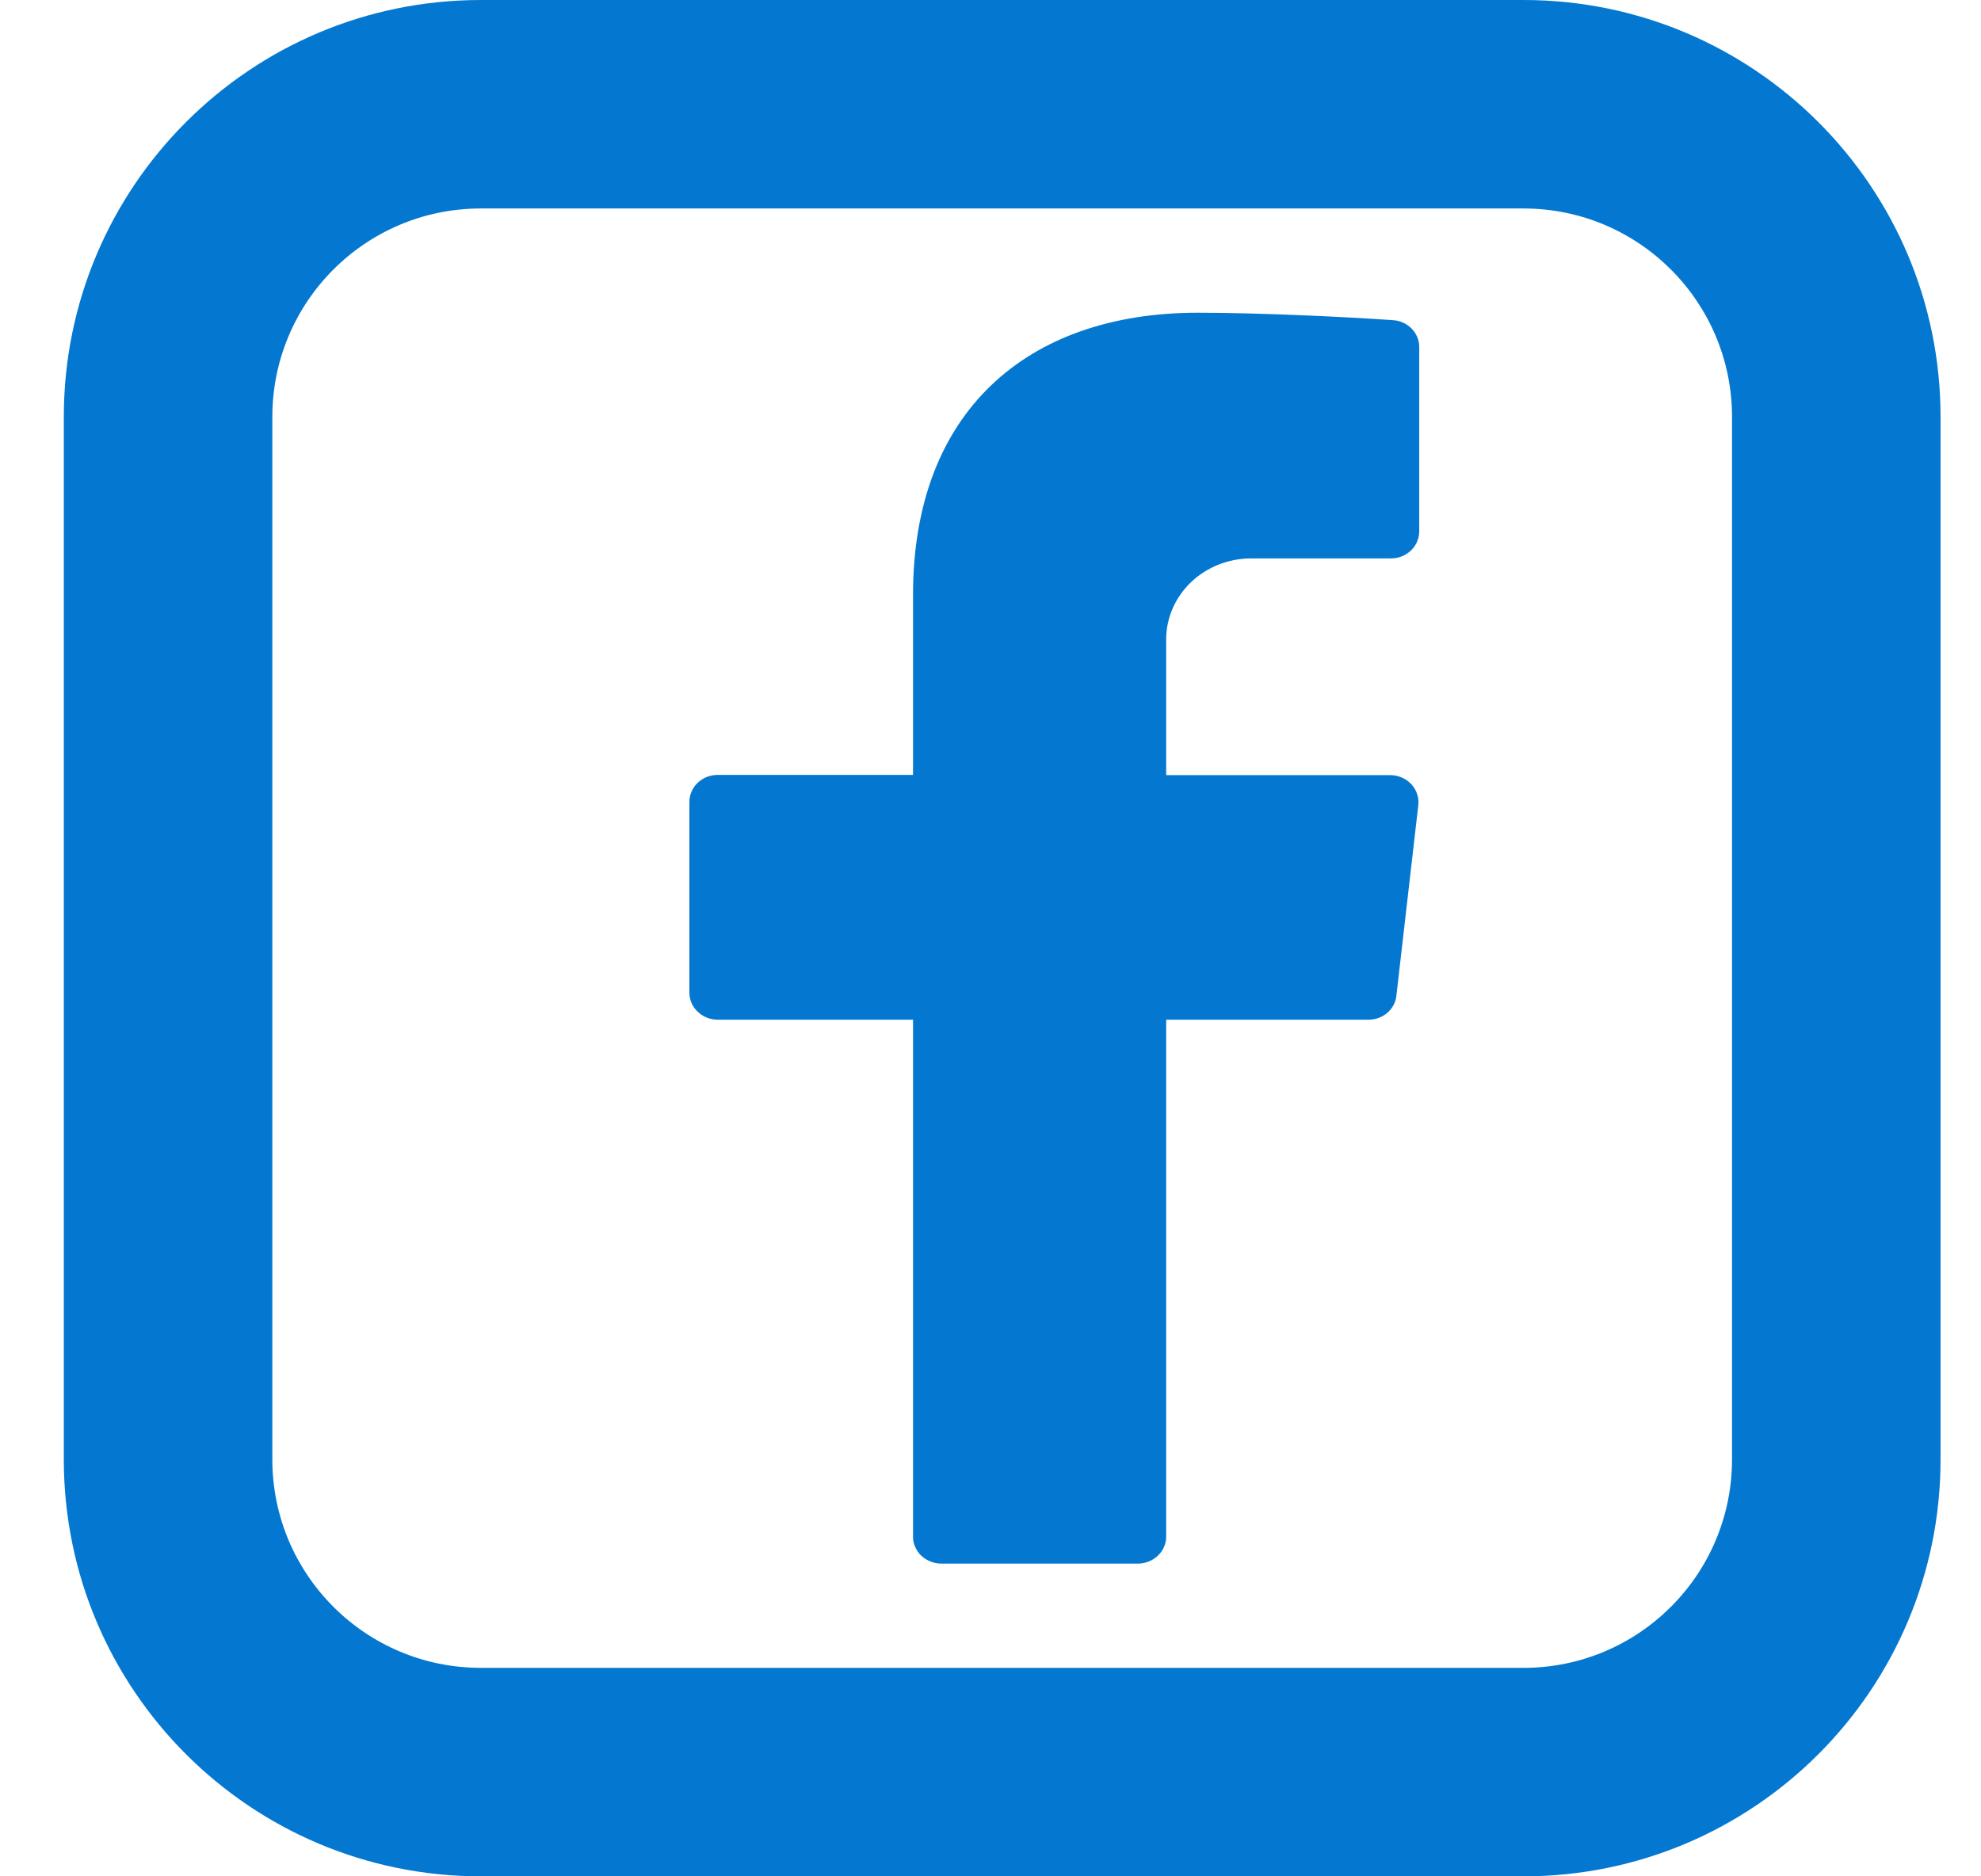
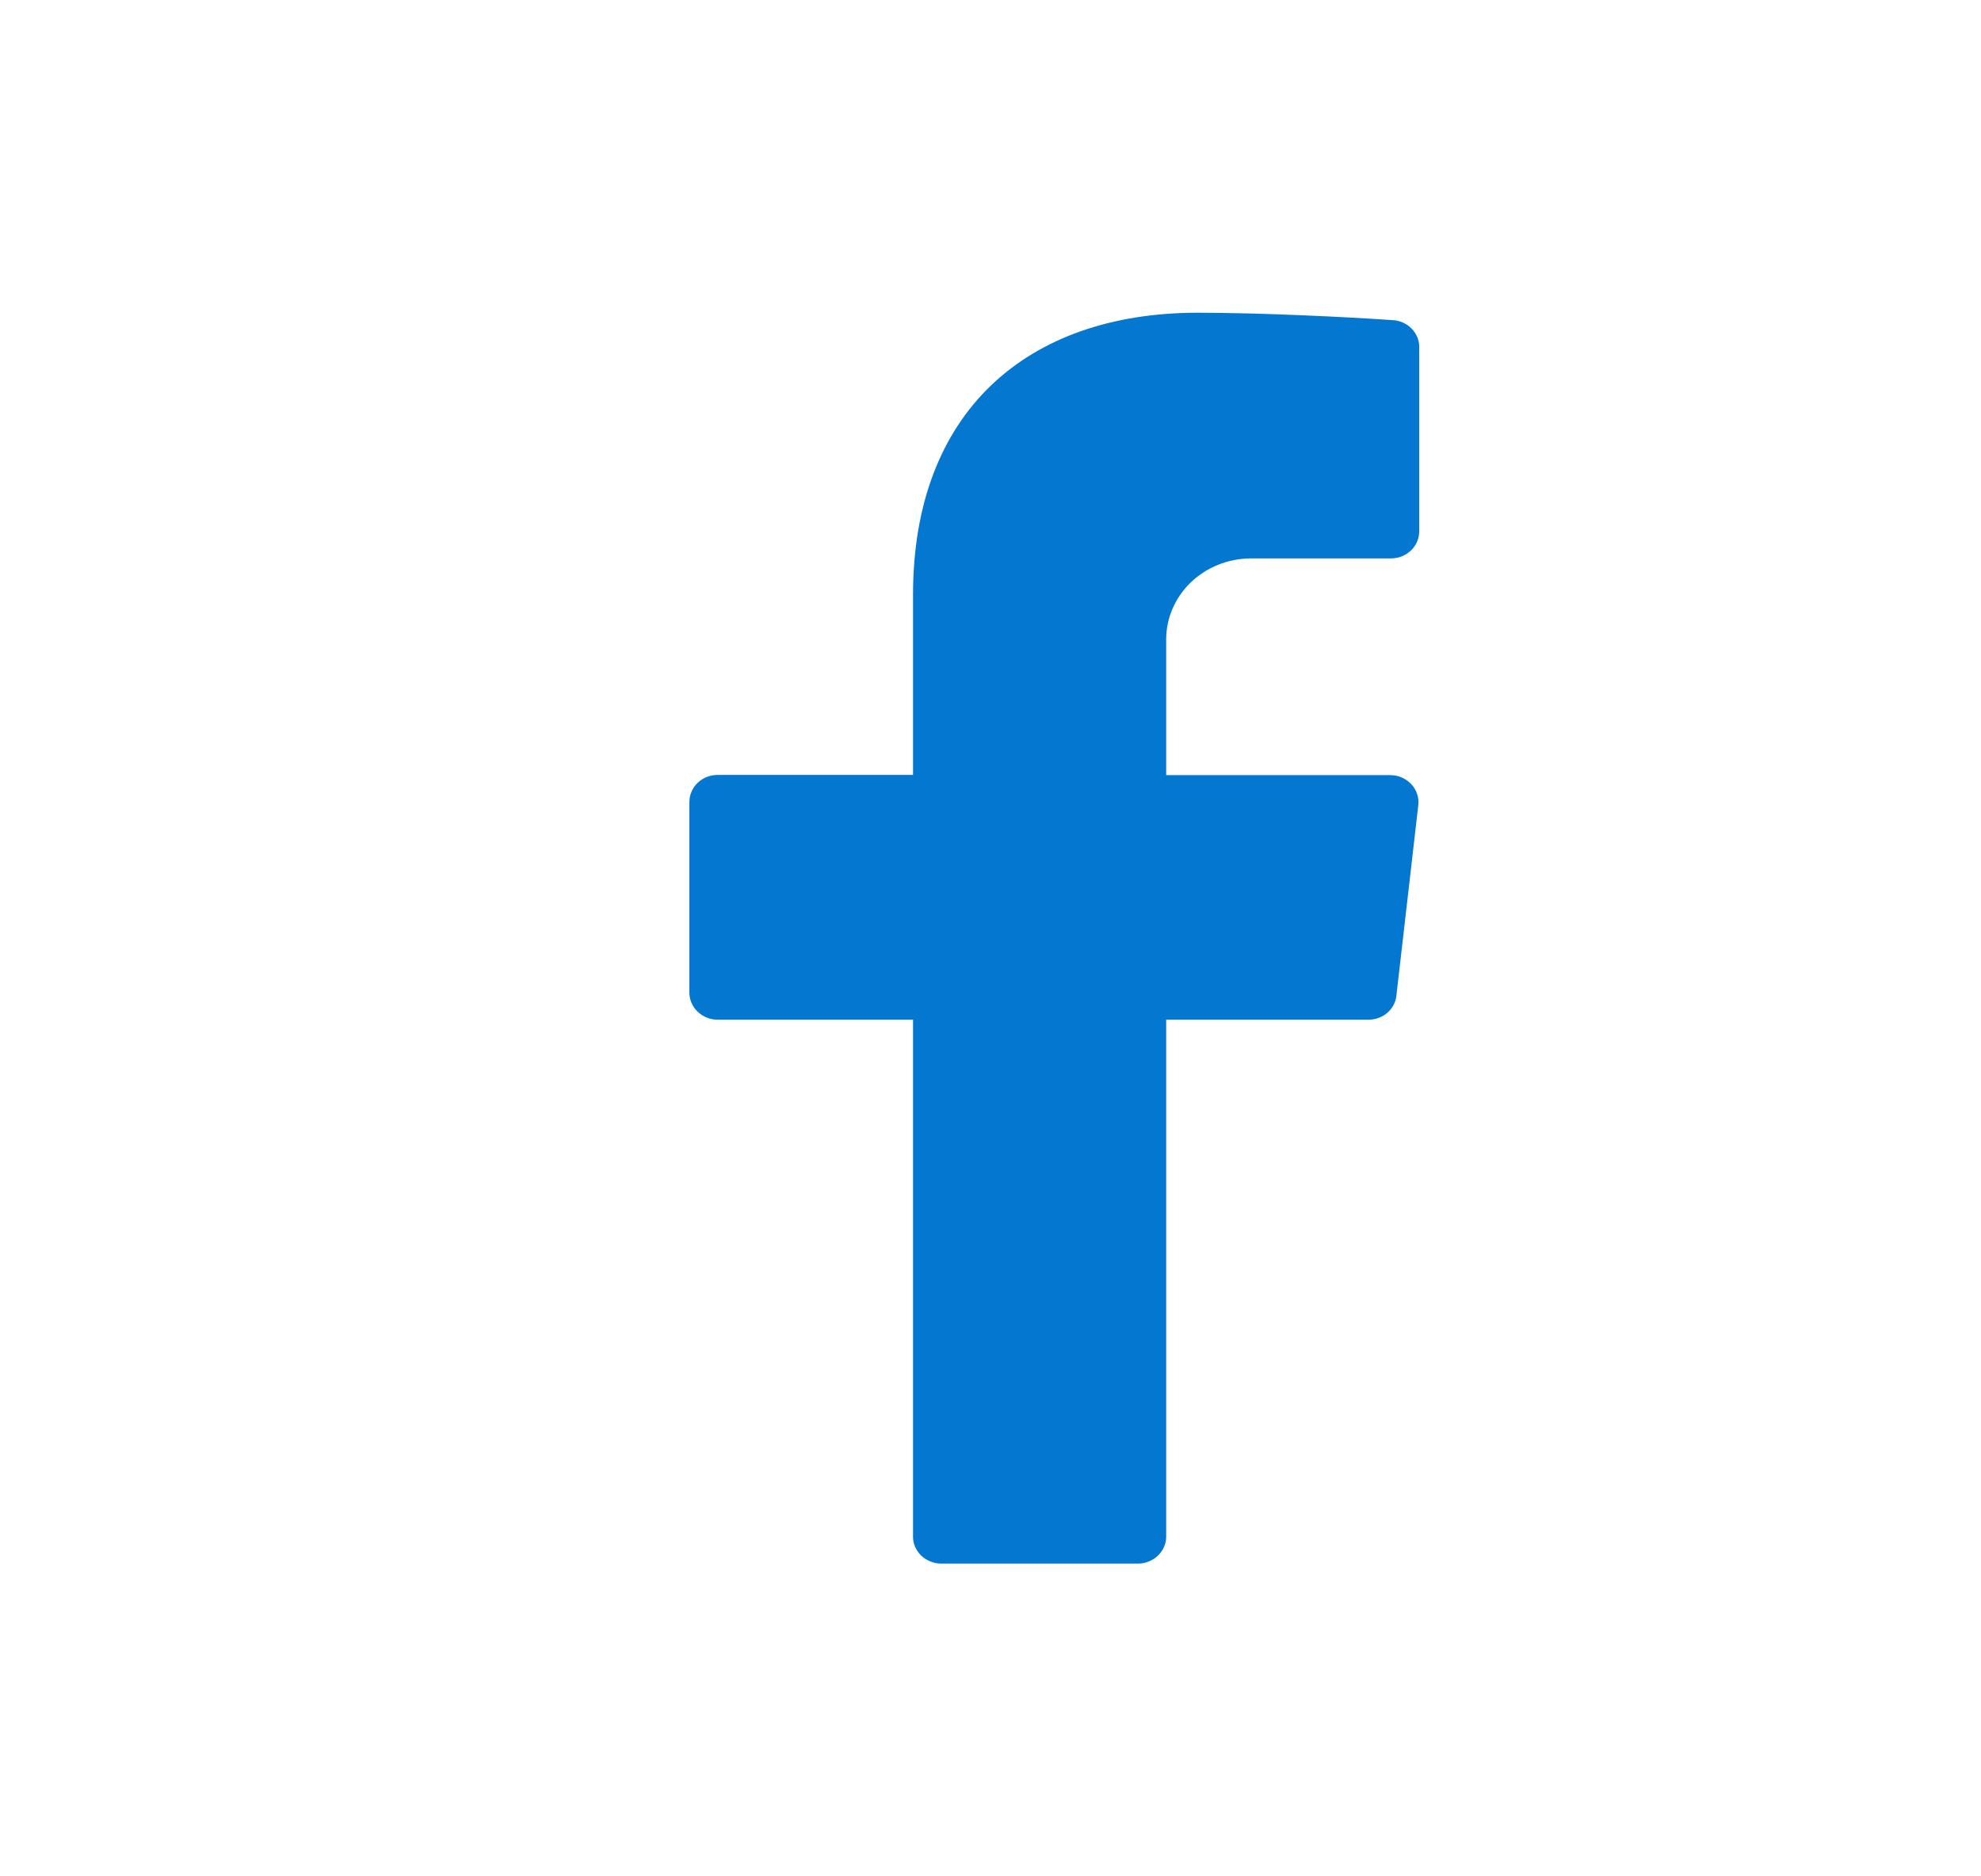
<svg xmlns="http://www.w3.org/2000/svg" width="19" height="18" viewBox="0 0 19 18" fill="none">
-   <path fill-rule="evenodd" clip-rule="evenodd" d="M14.612 2H4.612C3.507 2 2.612 2.895 2.612 4V14C2.612 15.105 3.507 16 4.612 16H14.612C15.716 16 16.612 15.105 16.612 14V4C16.612 2.895 15.716 2 14.612 2ZM4.612 0C2.403 0 0.612 1.791 0.612 4V14C0.612 16.209 2.403 18 4.612 18H14.612C16.821 18 18.612 16.209 18.612 14V4C18.612 1.791 16.821 0 14.612 0H4.612Z" fill="#0478D1" />
  <path d="M11.99 5.357H13.341C13.377 5.357 13.413 5.35 13.446 5.337C13.479 5.323 13.508 5.304 13.534 5.28C13.559 5.255 13.579 5.227 13.592 5.195C13.605 5.164 13.612 5.13 13.612 5.096V3.33C13.613 3.264 13.586 3.2 13.538 3.151C13.49 3.103 13.425 3.074 13.355 3.071C12.927 3.041 12.091 3 11.489 3C9.84 3 8.757 3.96 8.757 5.704V7.434H6.882C6.846 7.434 6.811 7.441 6.778 7.454C6.745 7.467 6.715 7.487 6.69 7.511C6.665 7.535 6.645 7.564 6.632 7.596C6.618 7.627 6.612 7.661 6.612 7.695V9.523C6.612 9.591 6.64 9.657 6.691 9.705C6.742 9.754 6.81 9.782 6.882 9.782H8.757V14.739C8.756 14.773 8.763 14.807 8.777 14.839C8.791 14.871 8.811 14.9 8.837 14.925C8.863 14.949 8.894 14.968 8.928 14.981C8.961 14.994 8.997 15.001 9.034 15H10.915C10.951 15 10.986 14.993 11.019 14.979C11.052 14.966 11.082 14.947 11.107 14.922C11.132 14.898 11.152 14.87 11.165 14.838C11.179 14.806 11.186 14.773 11.185 14.739V9.782H13.125C13.192 9.782 13.257 9.759 13.306 9.716C13.356 9.673 13.387 9.614 13.393 9.551L13.603 7.725C13.607 7.689 13.604 7.652 13.592 7.618C13.581 7.583 13.562 7.551 13.537 7.524C13.511 7.496 13.48 7.474 13.445 7.459C13.411 7.444 13.373 7.436 13.335 7.436H11.185V6.133C11.185 5.929 11.27 5.733 11.421 5.587C11.572 5.442 11.777 5.359 11.992 5.357H11.99Z" fill="#0478D1" />
</svg>